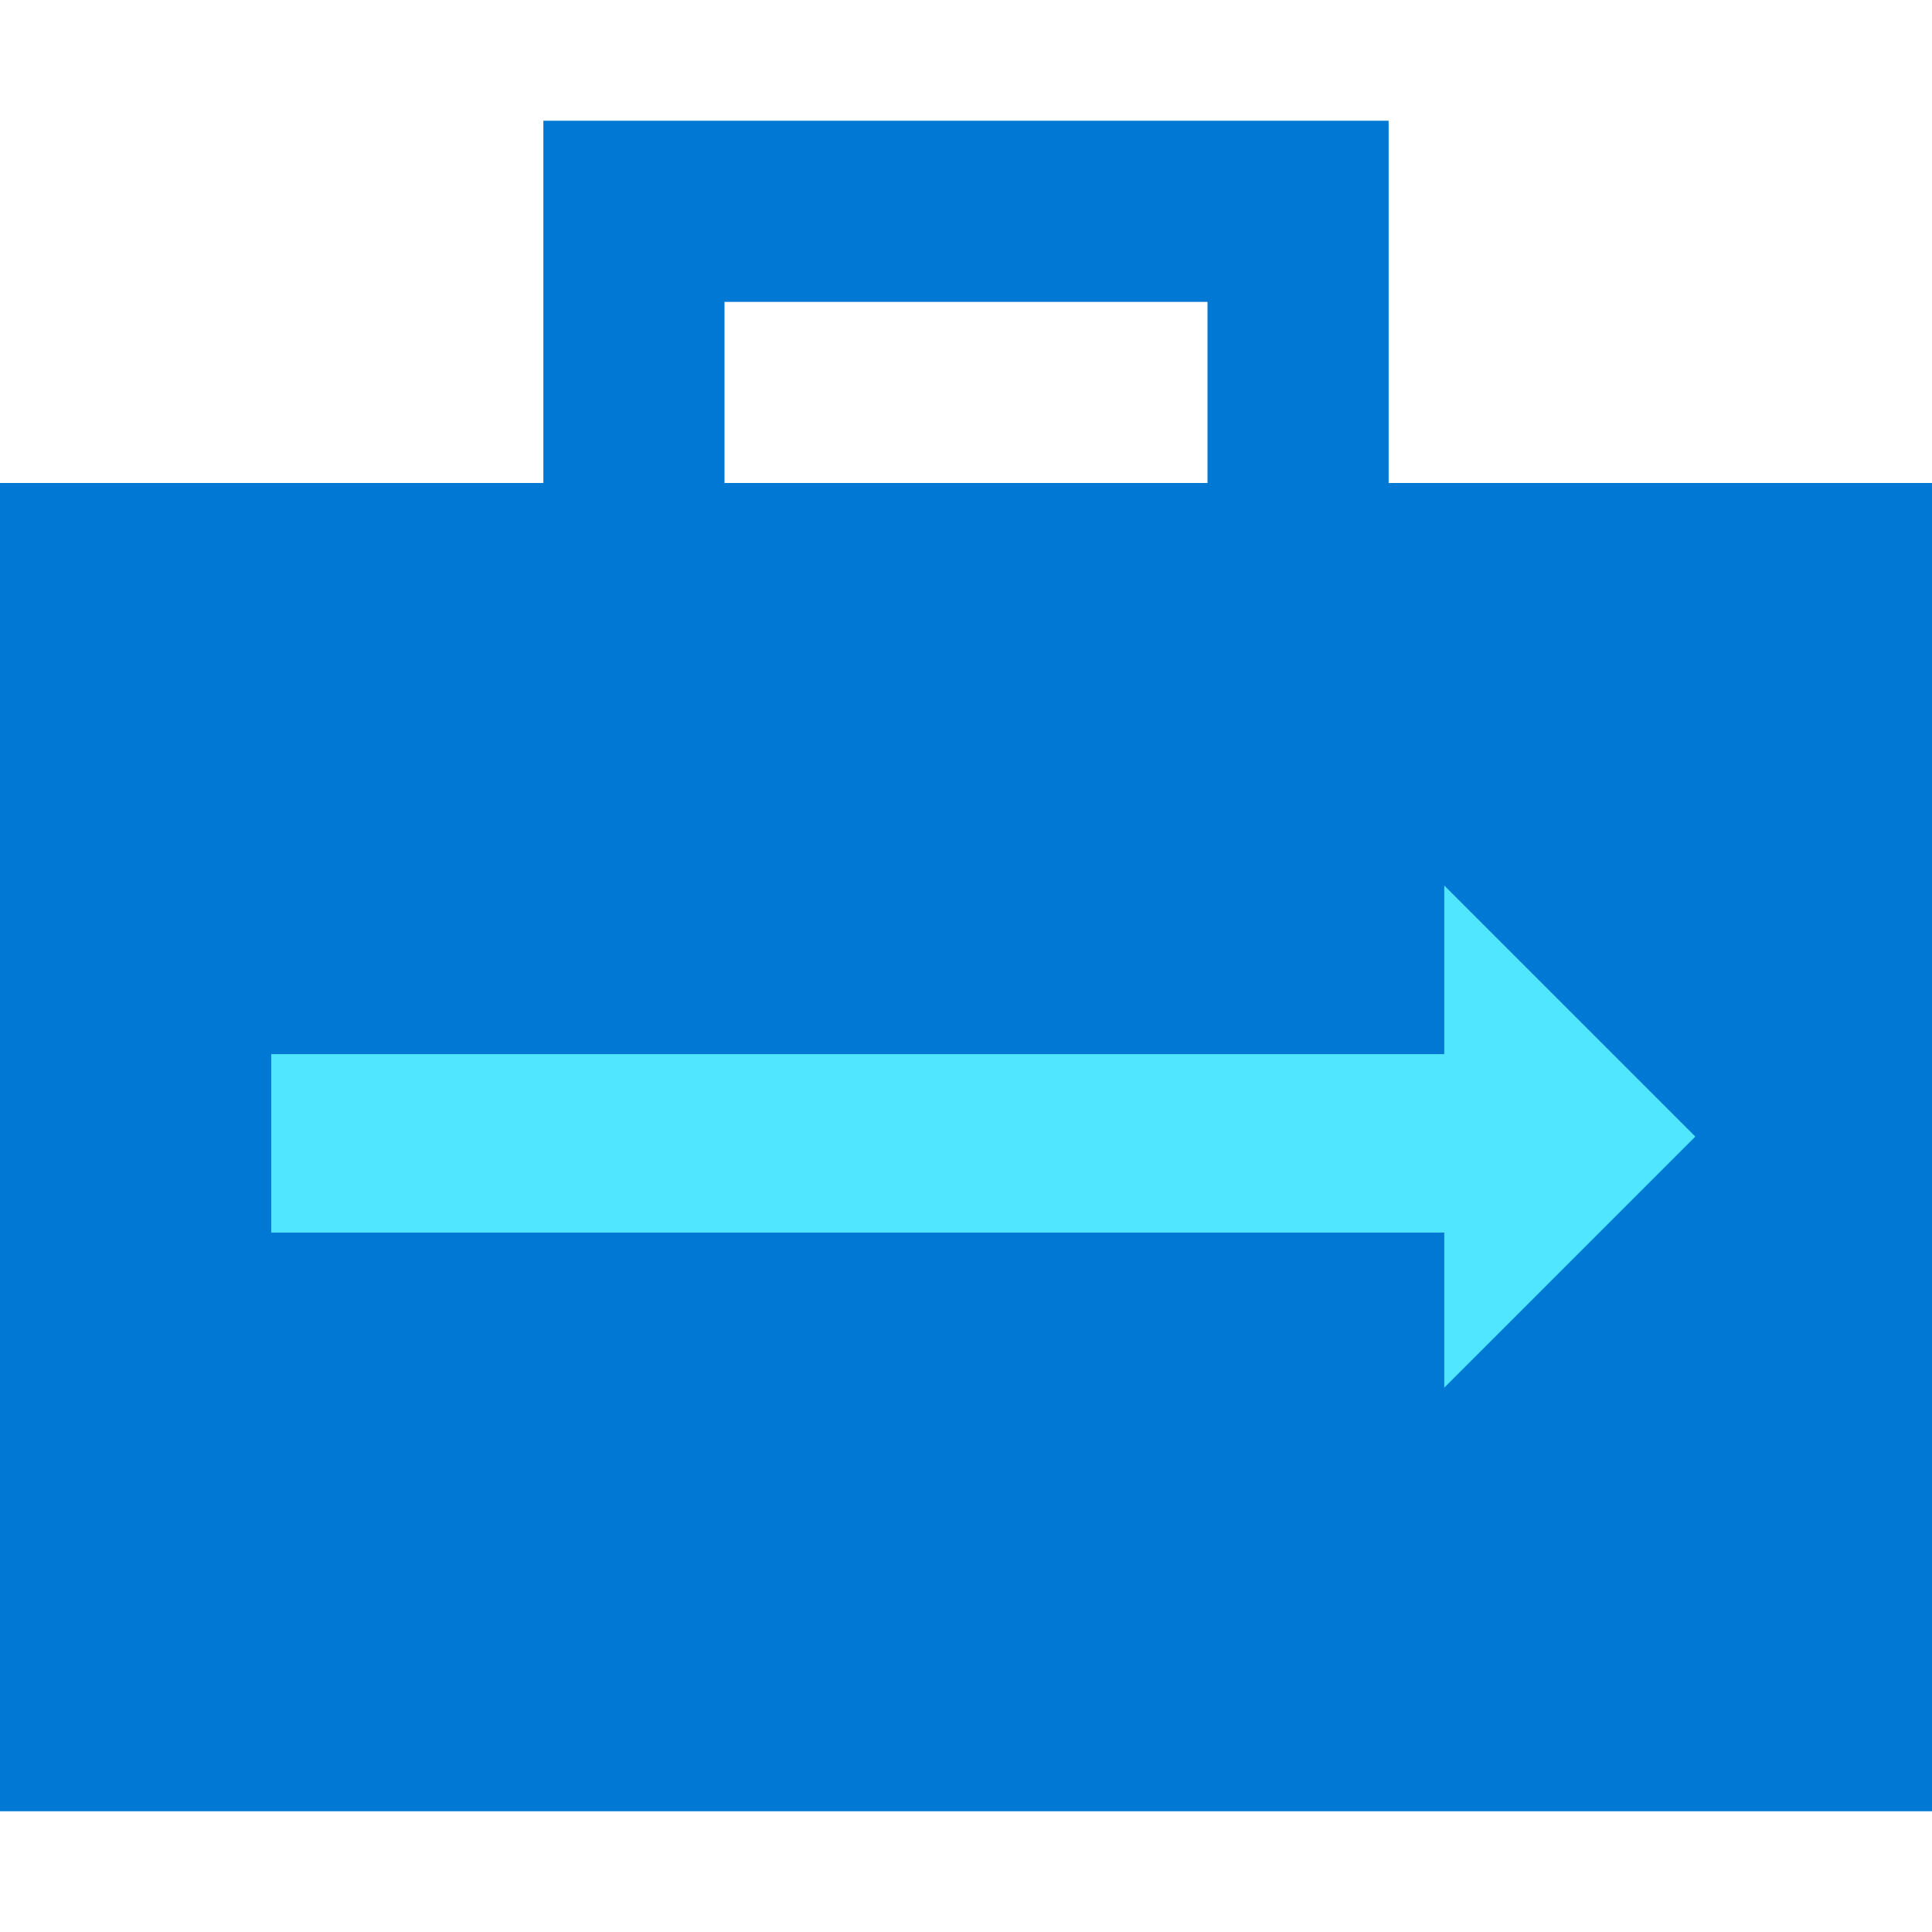
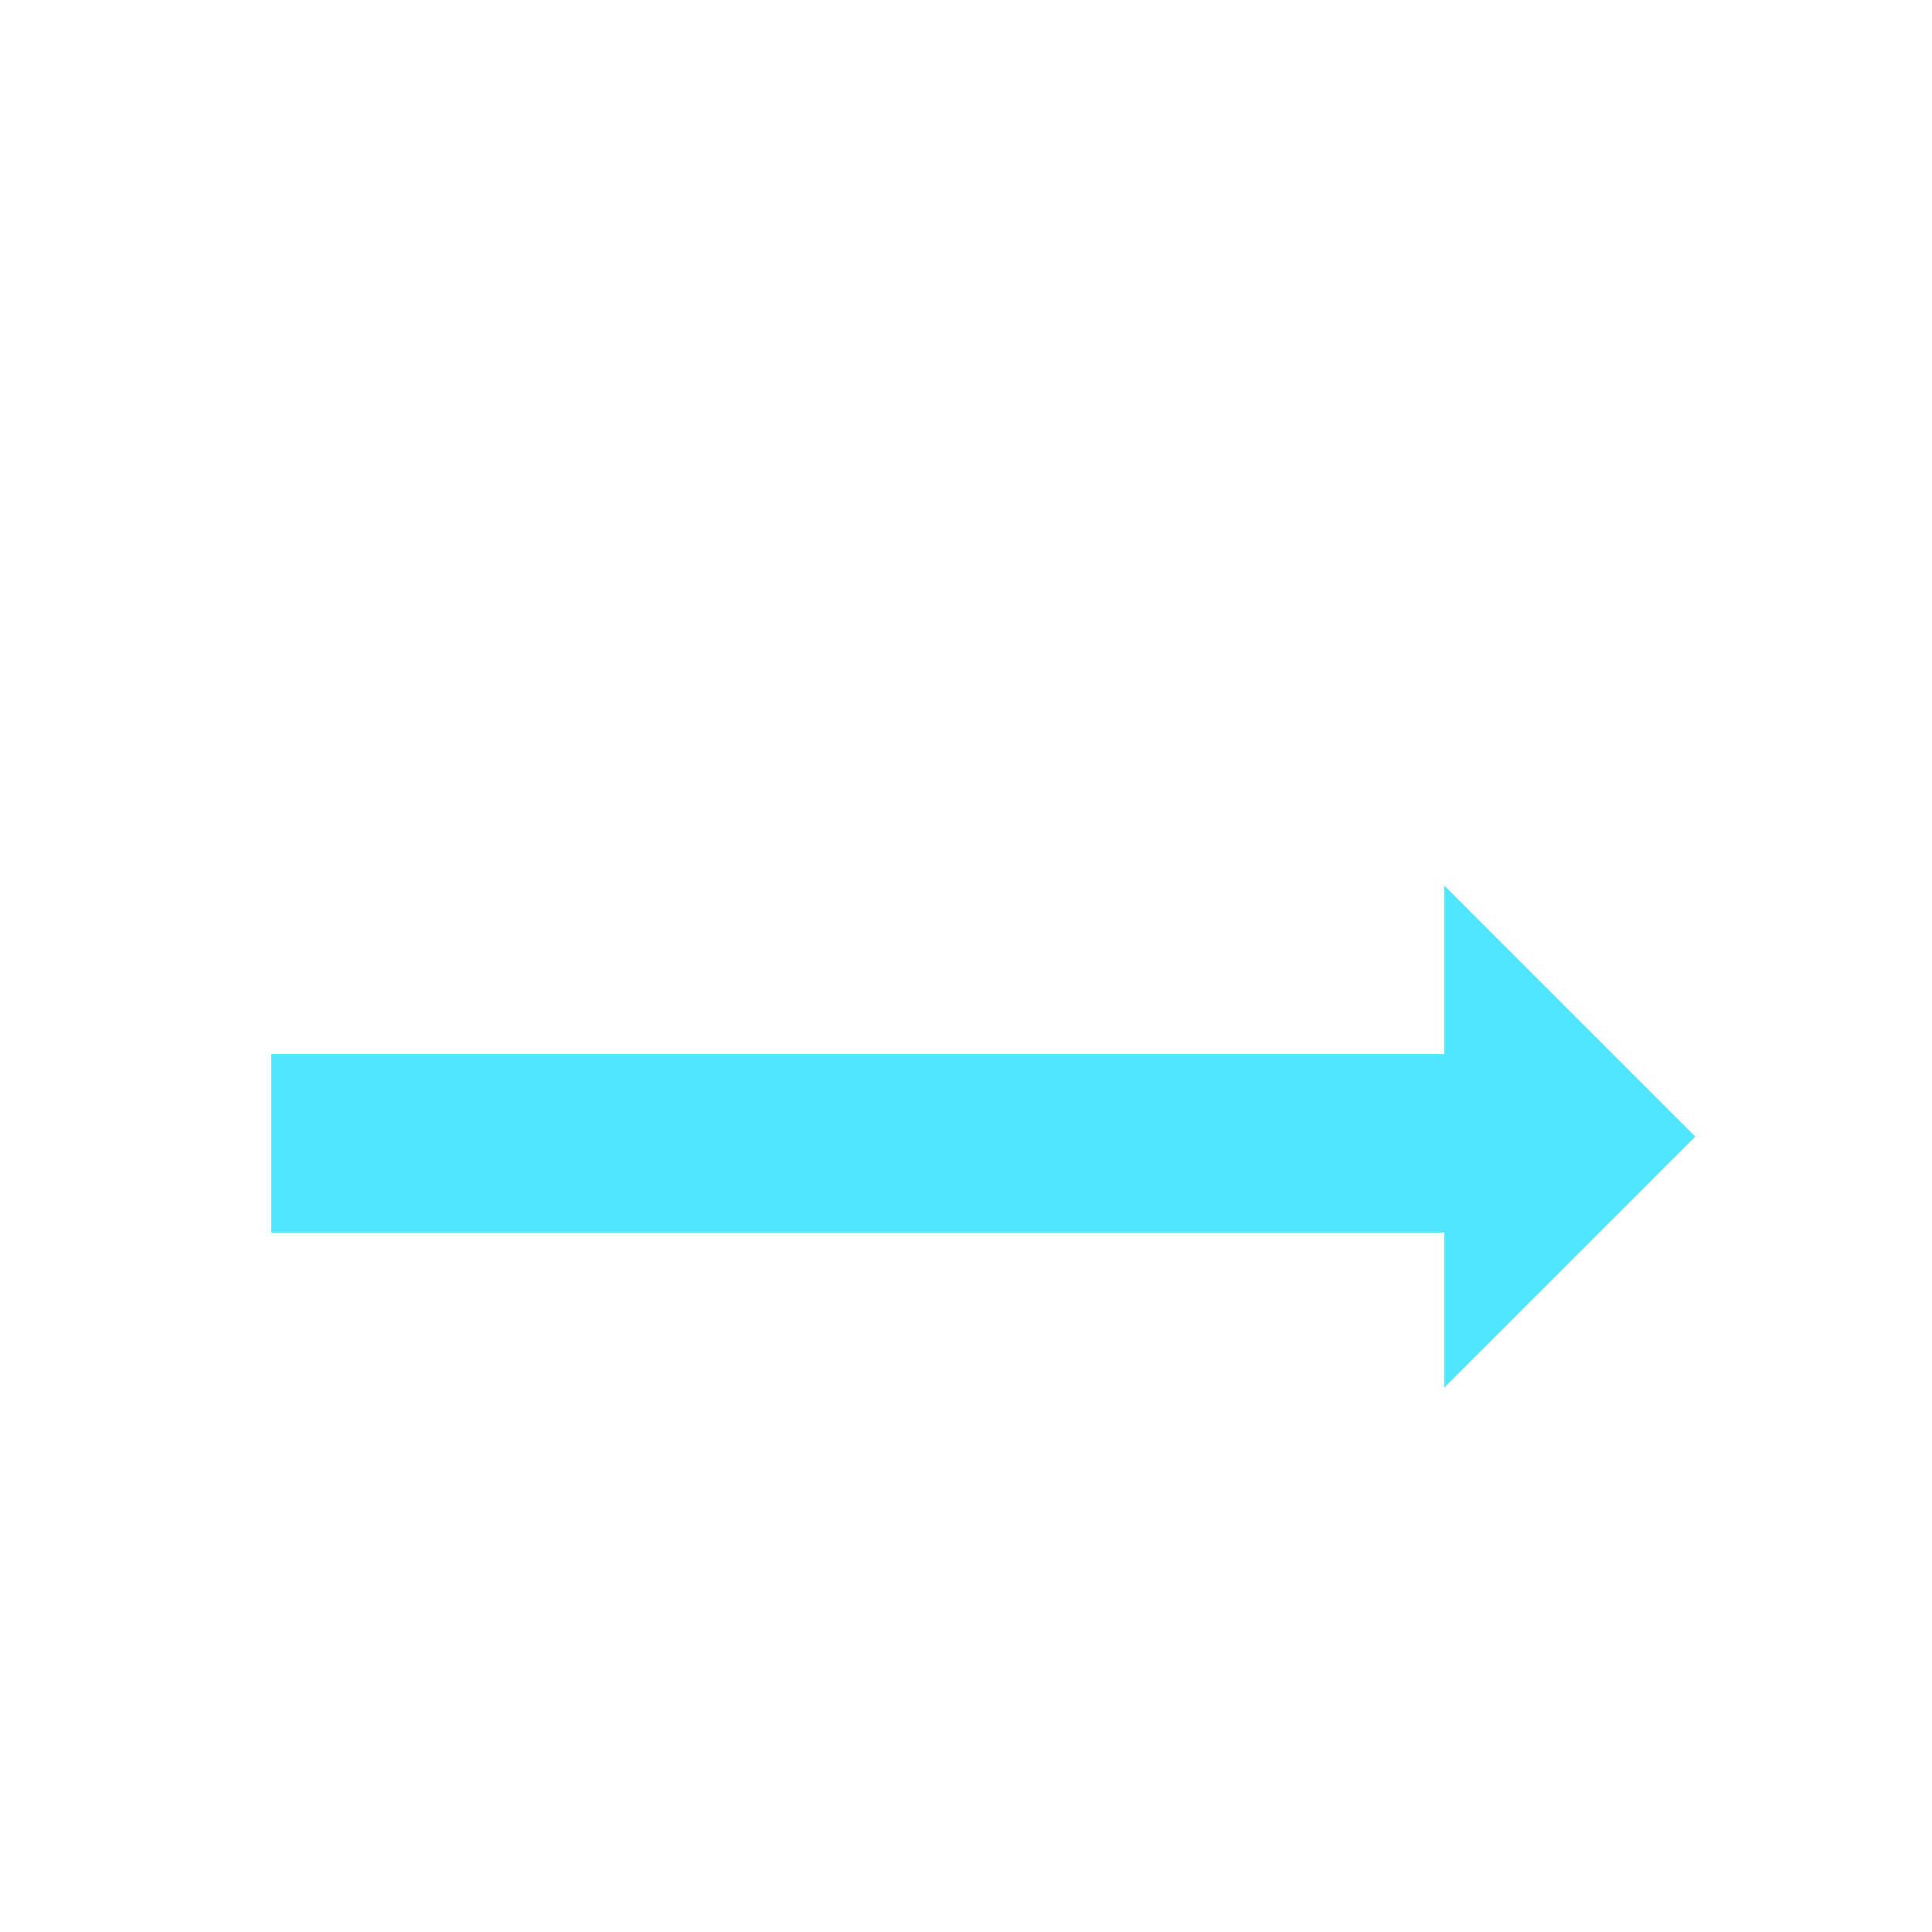
<svg xmlns="http://www.w3.org/2000/svg" data-slug-id="portability" viewBox="0 0 48 48">
-   <path fill-rule="evenodd" clip-rule="evenodd" d="M0 45H48V12H0V45Z" fill="#0078D4" />
  <path d="M42.12 28.238L35.882 22V26.19H6.739V30.623H35.882V34.477L42.12 28.238Z" fill="#50E6FF" />
-   <path fill-rule="evenodd" clip-rule="evenodd" d="M18 12H13.5V3H34.5V12H30V7.5H18V12Z" fill="#0078D4" />
</svg>